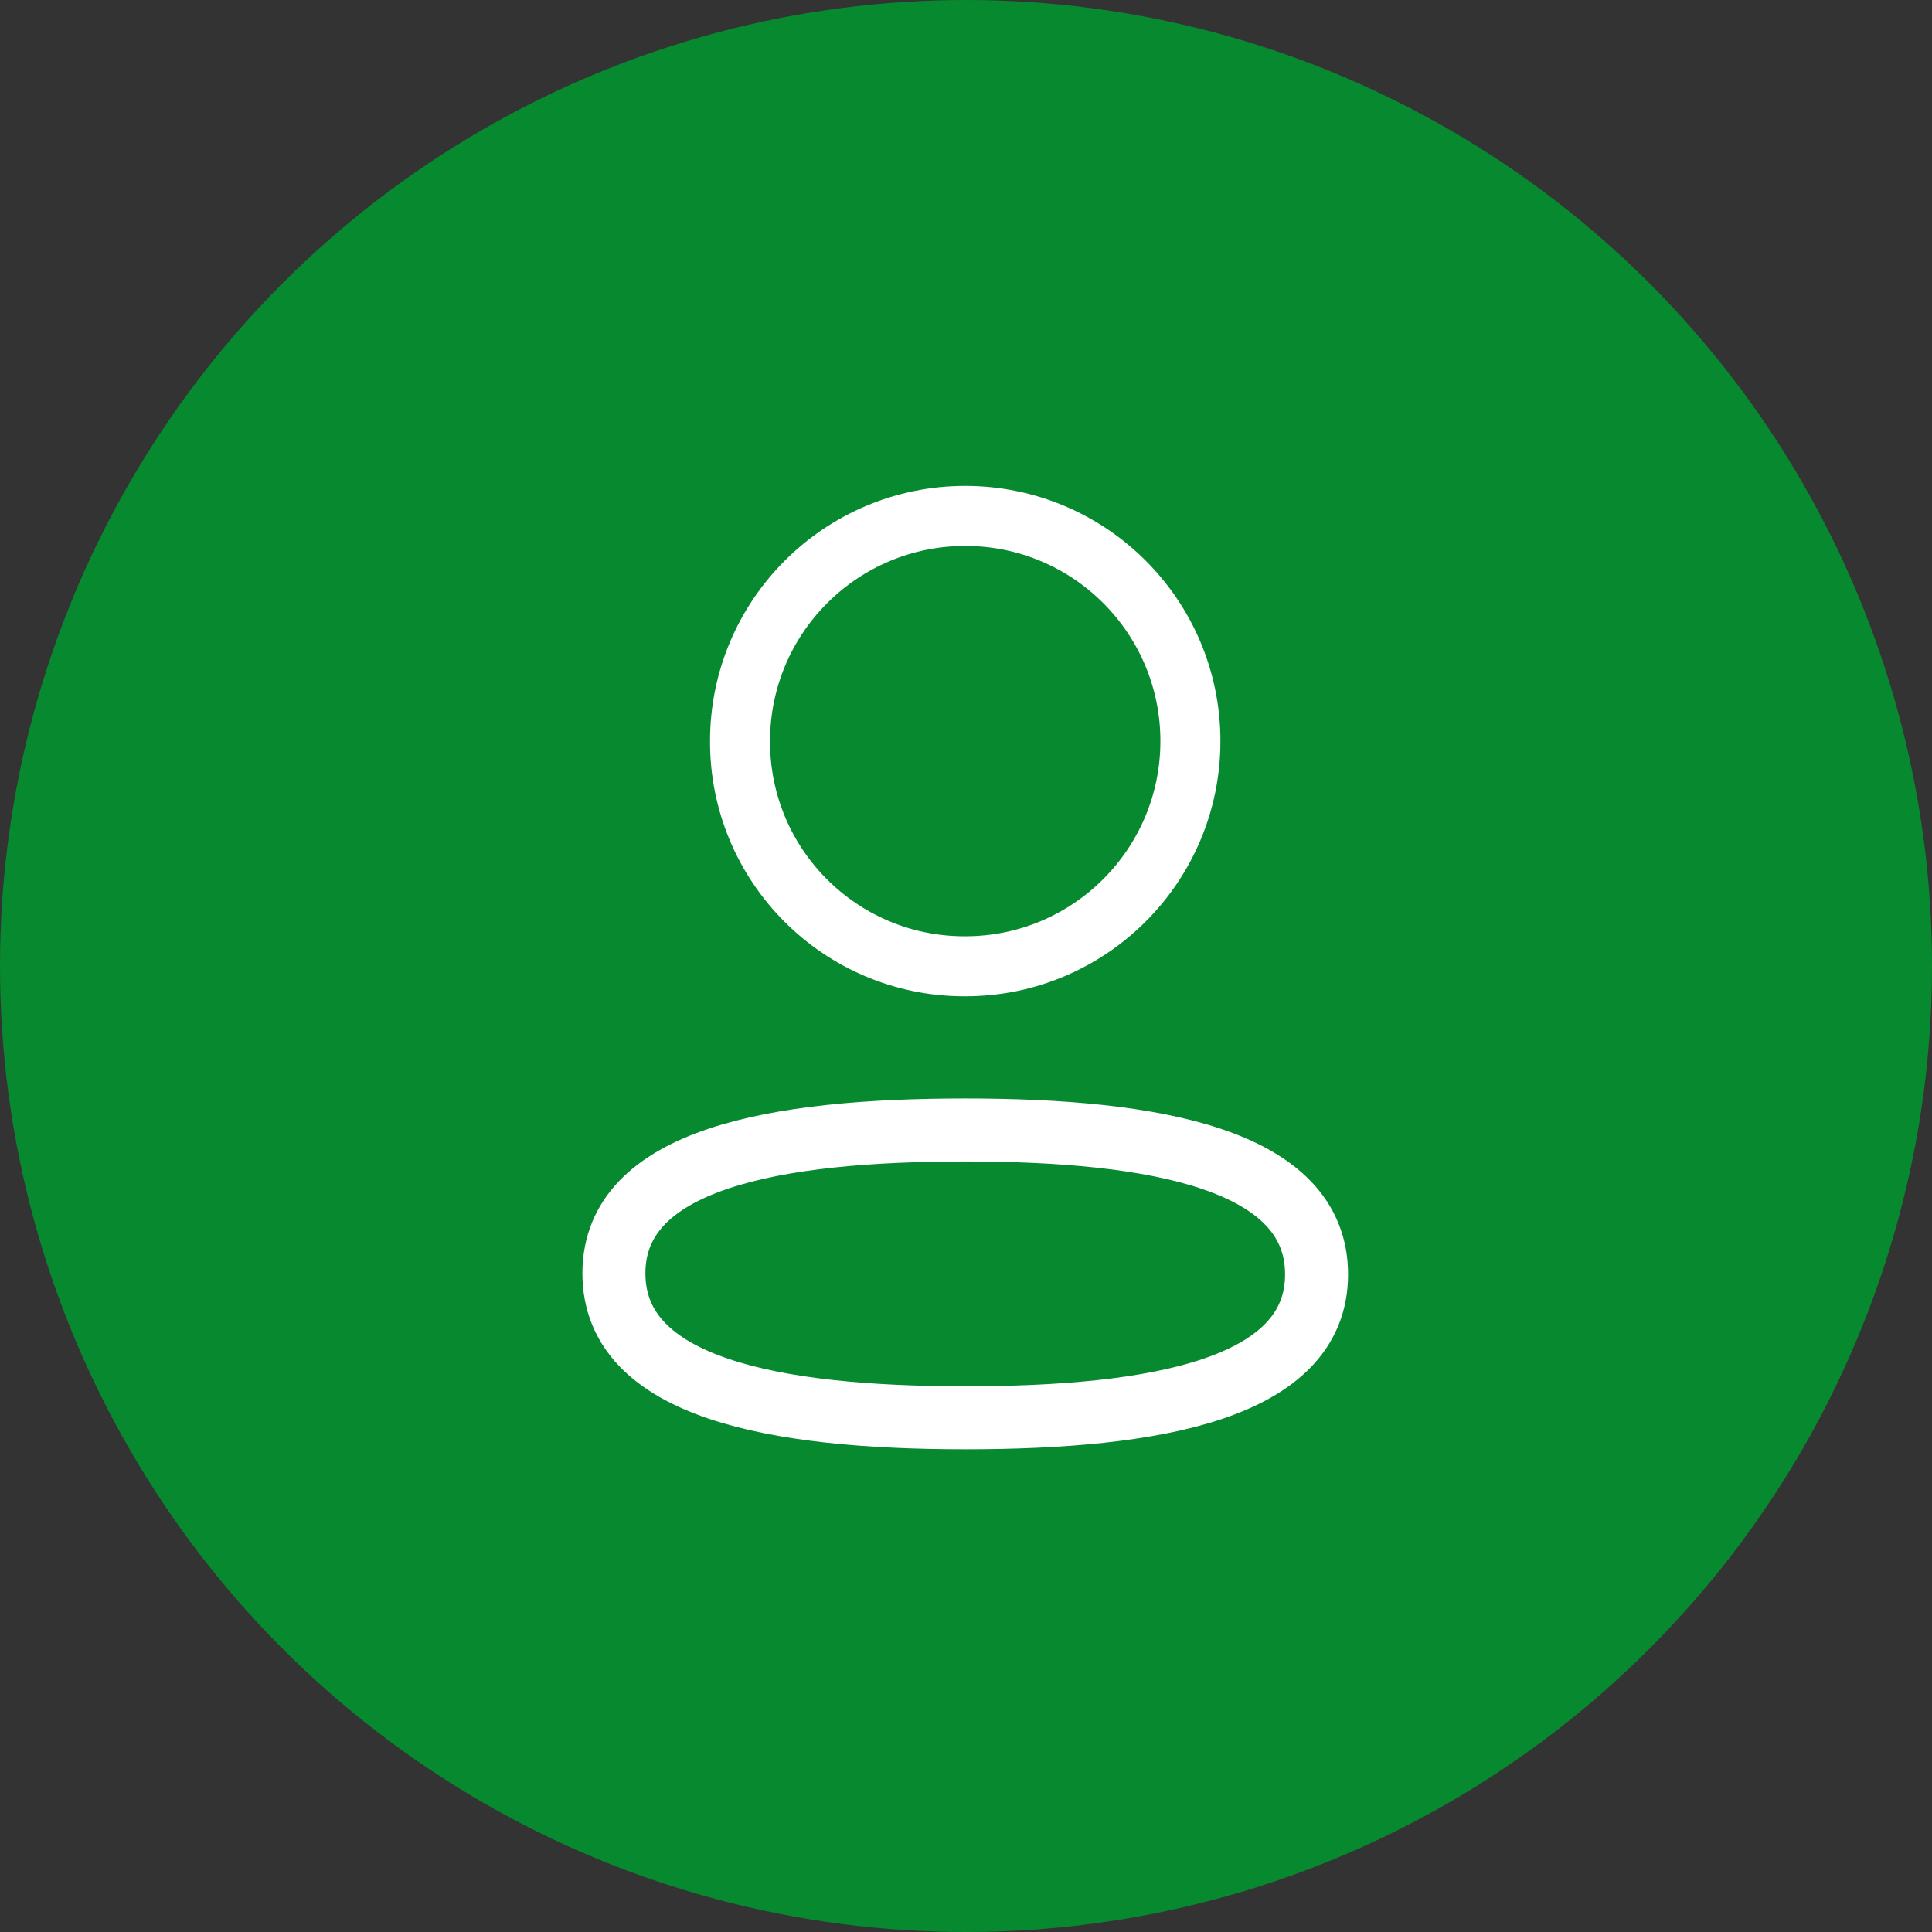
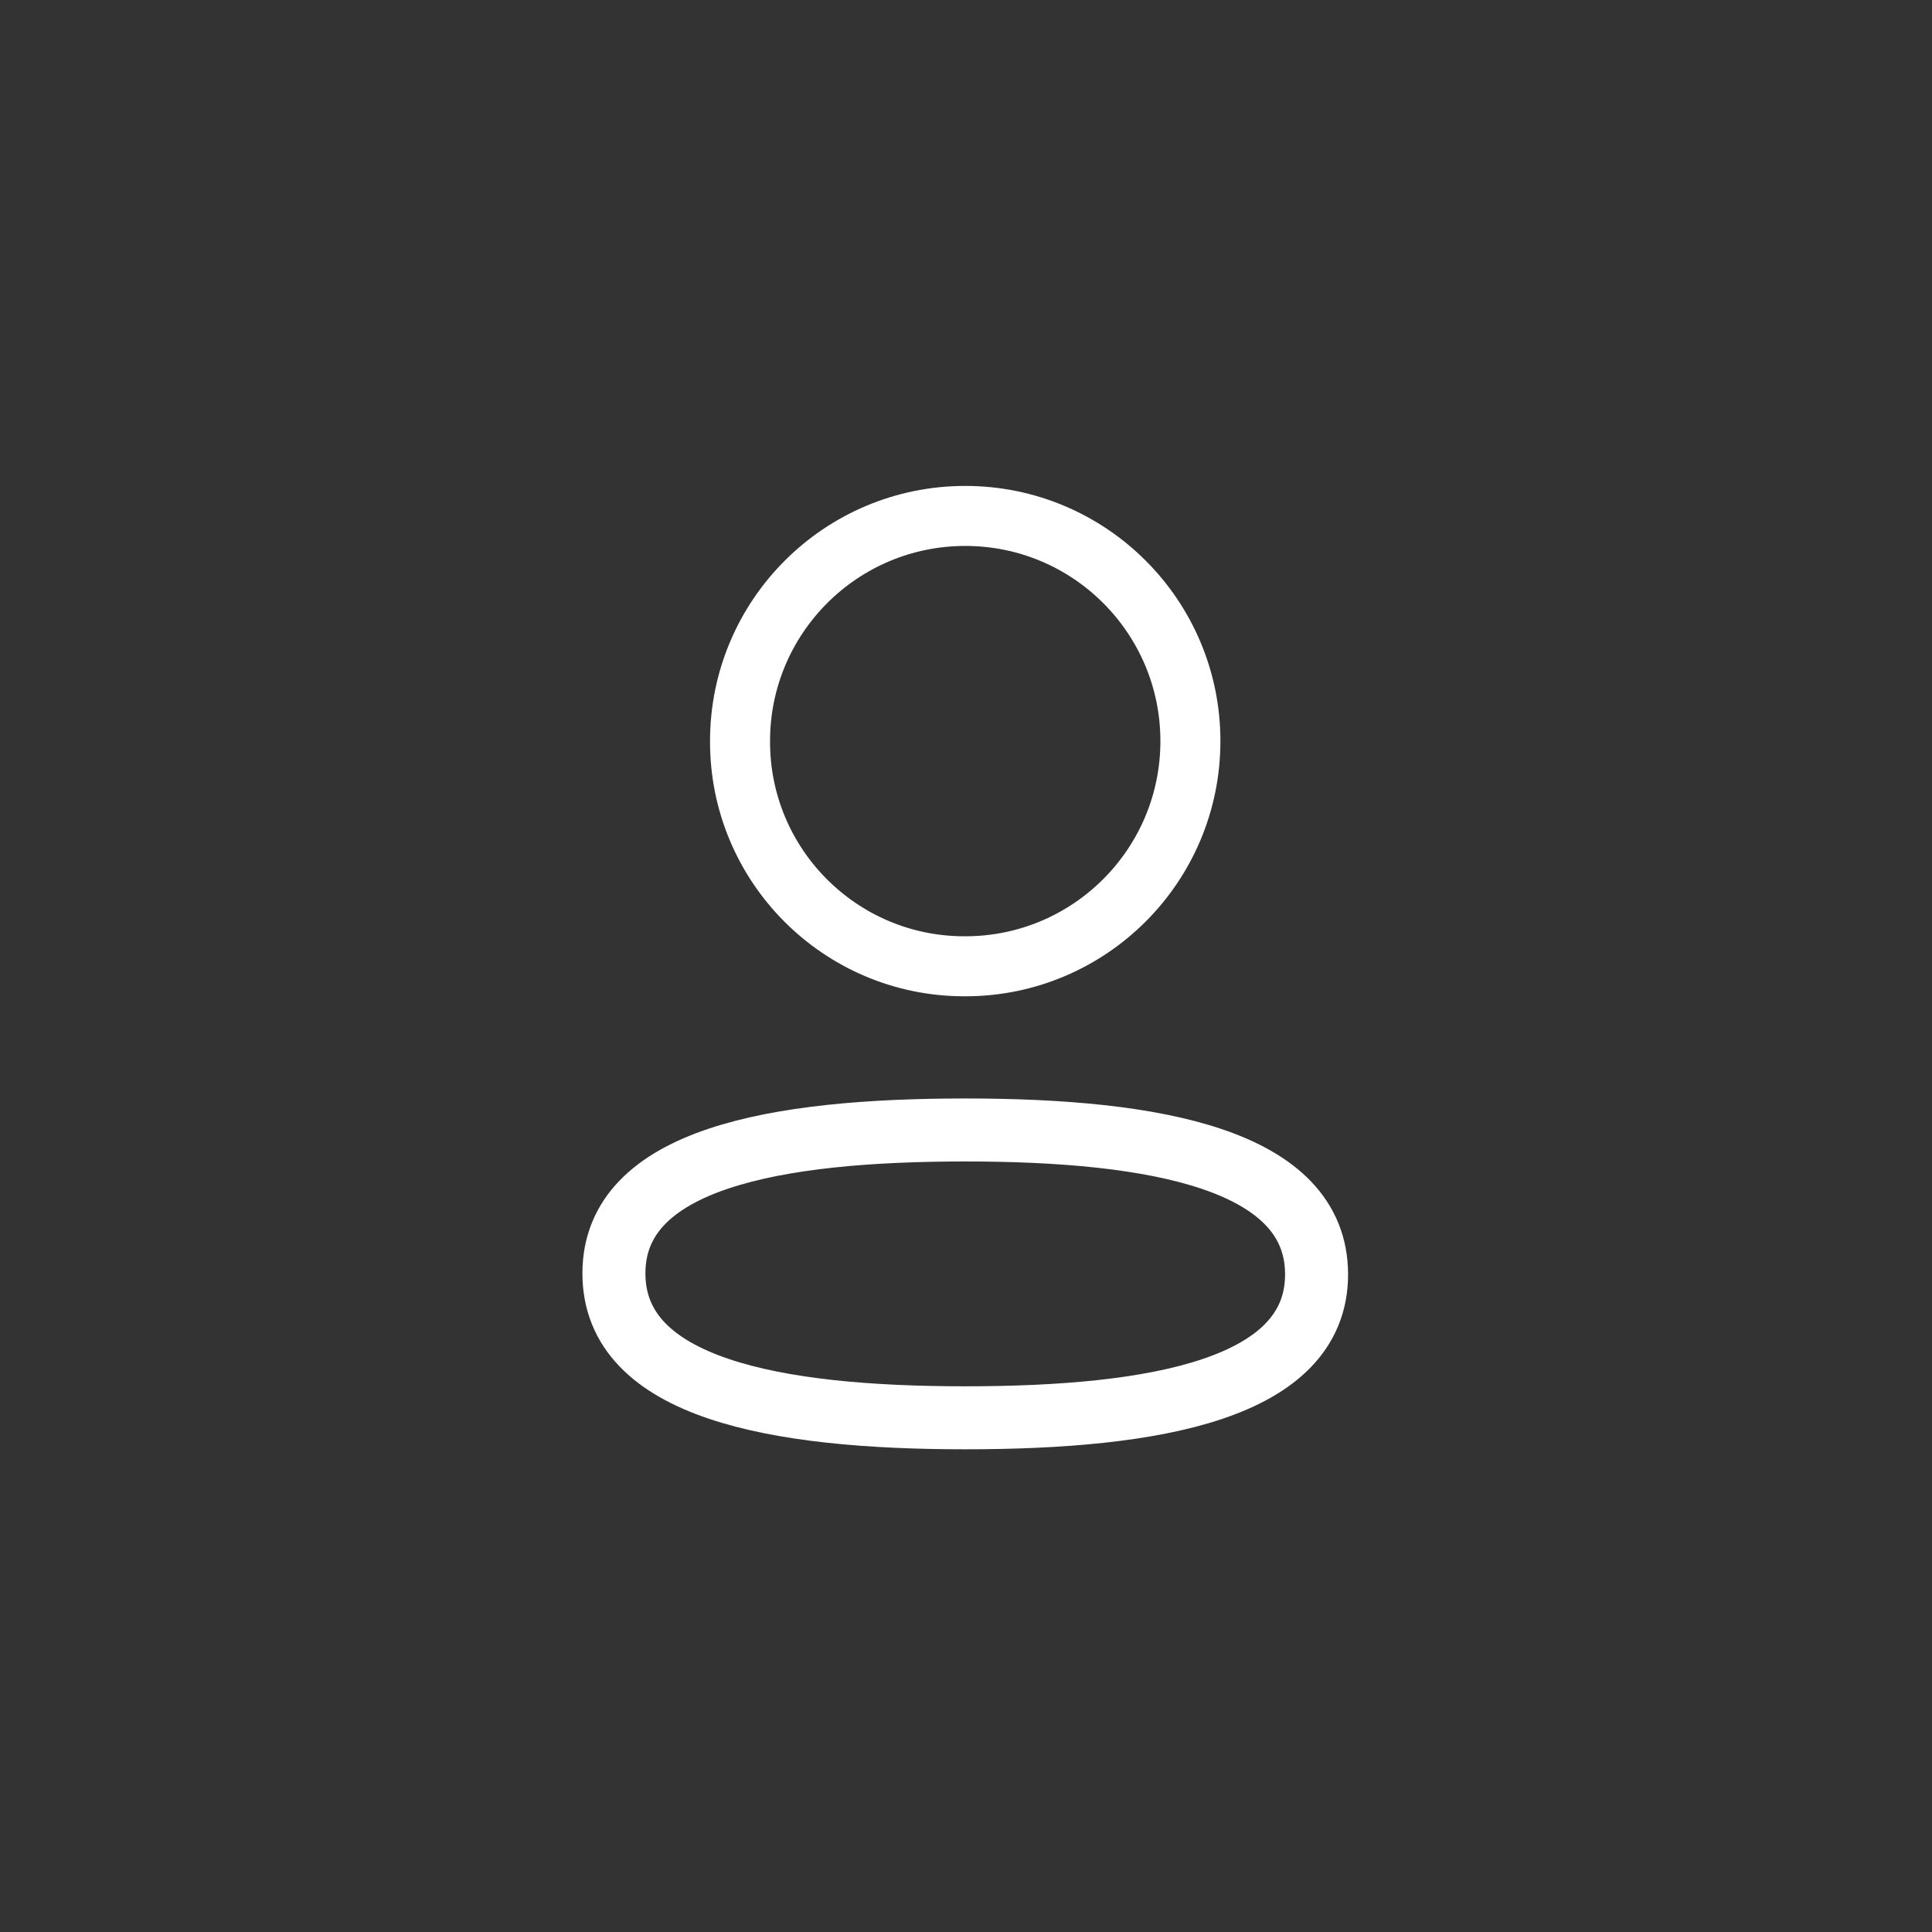
<svg xmlns="http://www.w3.org/2000/svg" width="46" height="46" viewBox="0 0 46 46" fill="none">
  <rect x="0" y="0" width="46" height="46" fill="#333333" stroke="none" />
-   <circle cx="23" cy="23" r="23" fill="#078930" />
  <path fill-rule="evenodd" clip-rule="evenodd" d="M22.982 26.904C18.47 26.904 14.617 27.586 14.617 30.318C14.617 33.051 18.446 33.757 22.982 33.757C27.494 33.757 31.347 33.074 31.347 30.343C31.347 27.612 27.519 26.904 22.982 26.904Z" stroke="white" stroke-width="1.5" stroke-linecap="round" stroke-linejoin="round" />
  <path fill-rule="evenodd" clip-rule="evenodd" d="M22.982 23.007C25.943 23.007 28.343 20.606 28.343 17.645C28.343 14.684 25.943 12.284 22.982 12.284C20.021 12.284 17.62 14.684 17.62 17.645C17.61 20.596 19.994 22.997 22.944 23.007H22.982Z" stroke="white" stroke-width="1.429" stroke-linecap="round" stroke-linejoin="round" />
</svg>